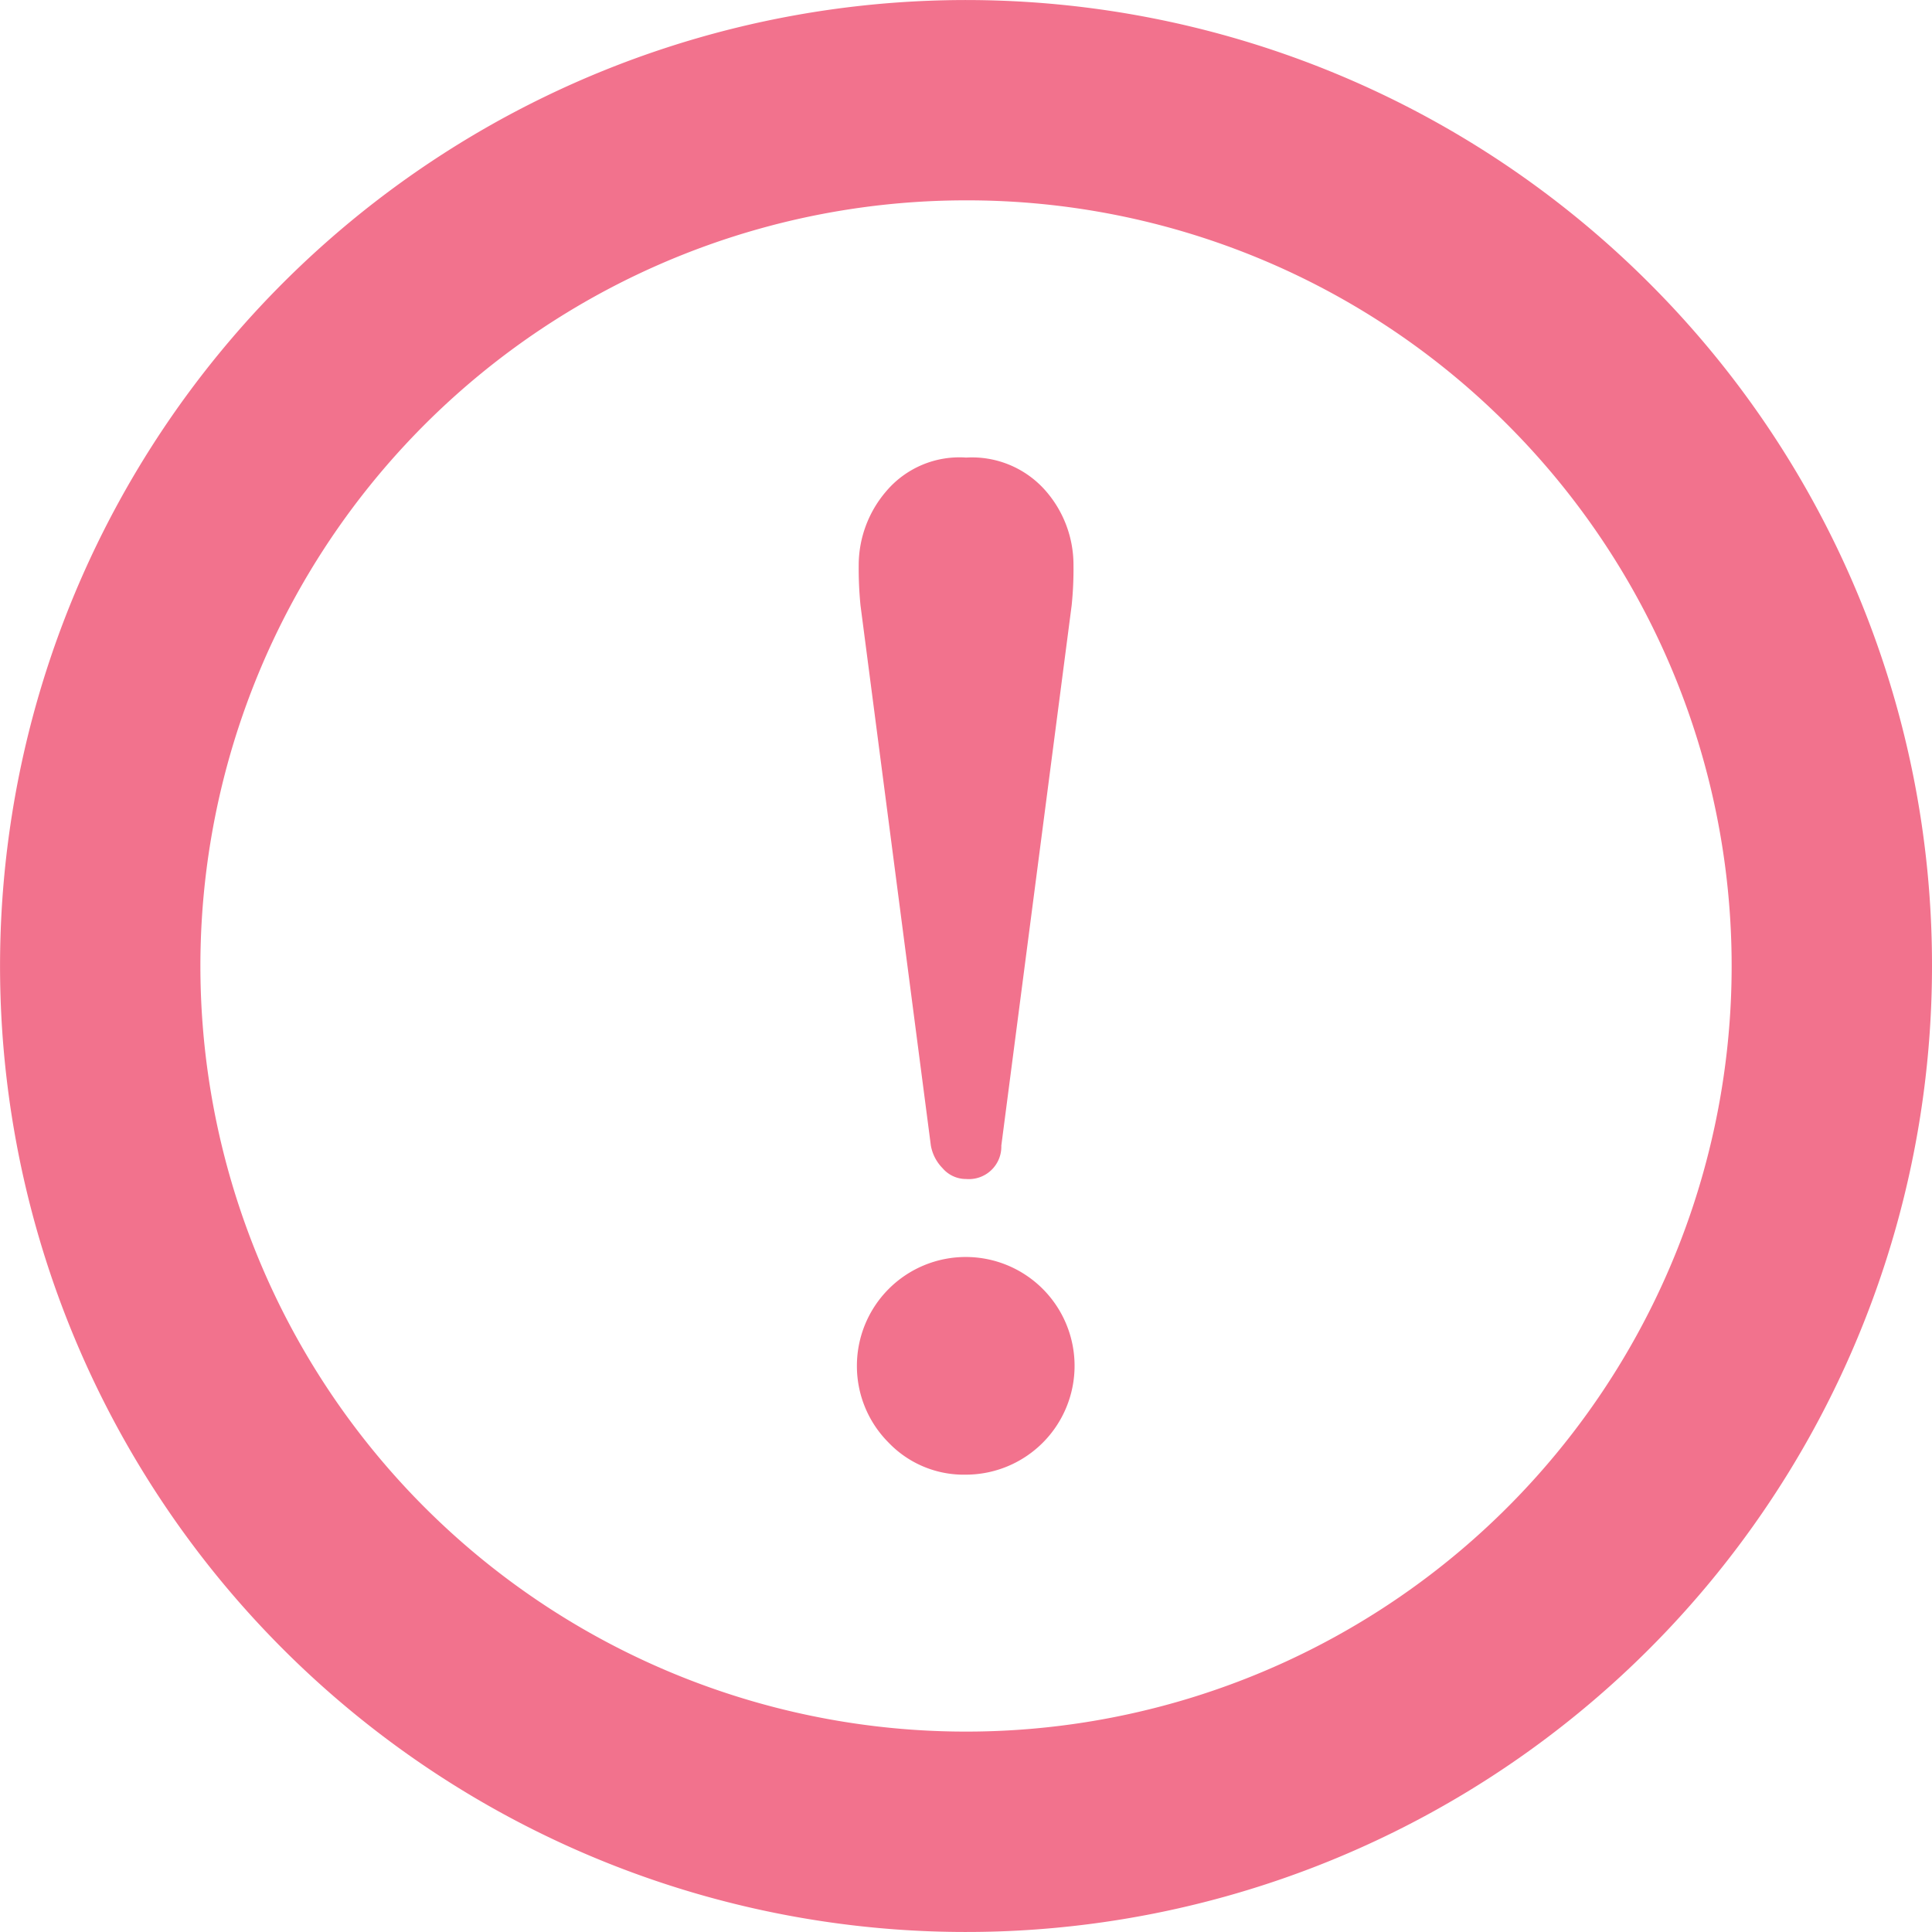
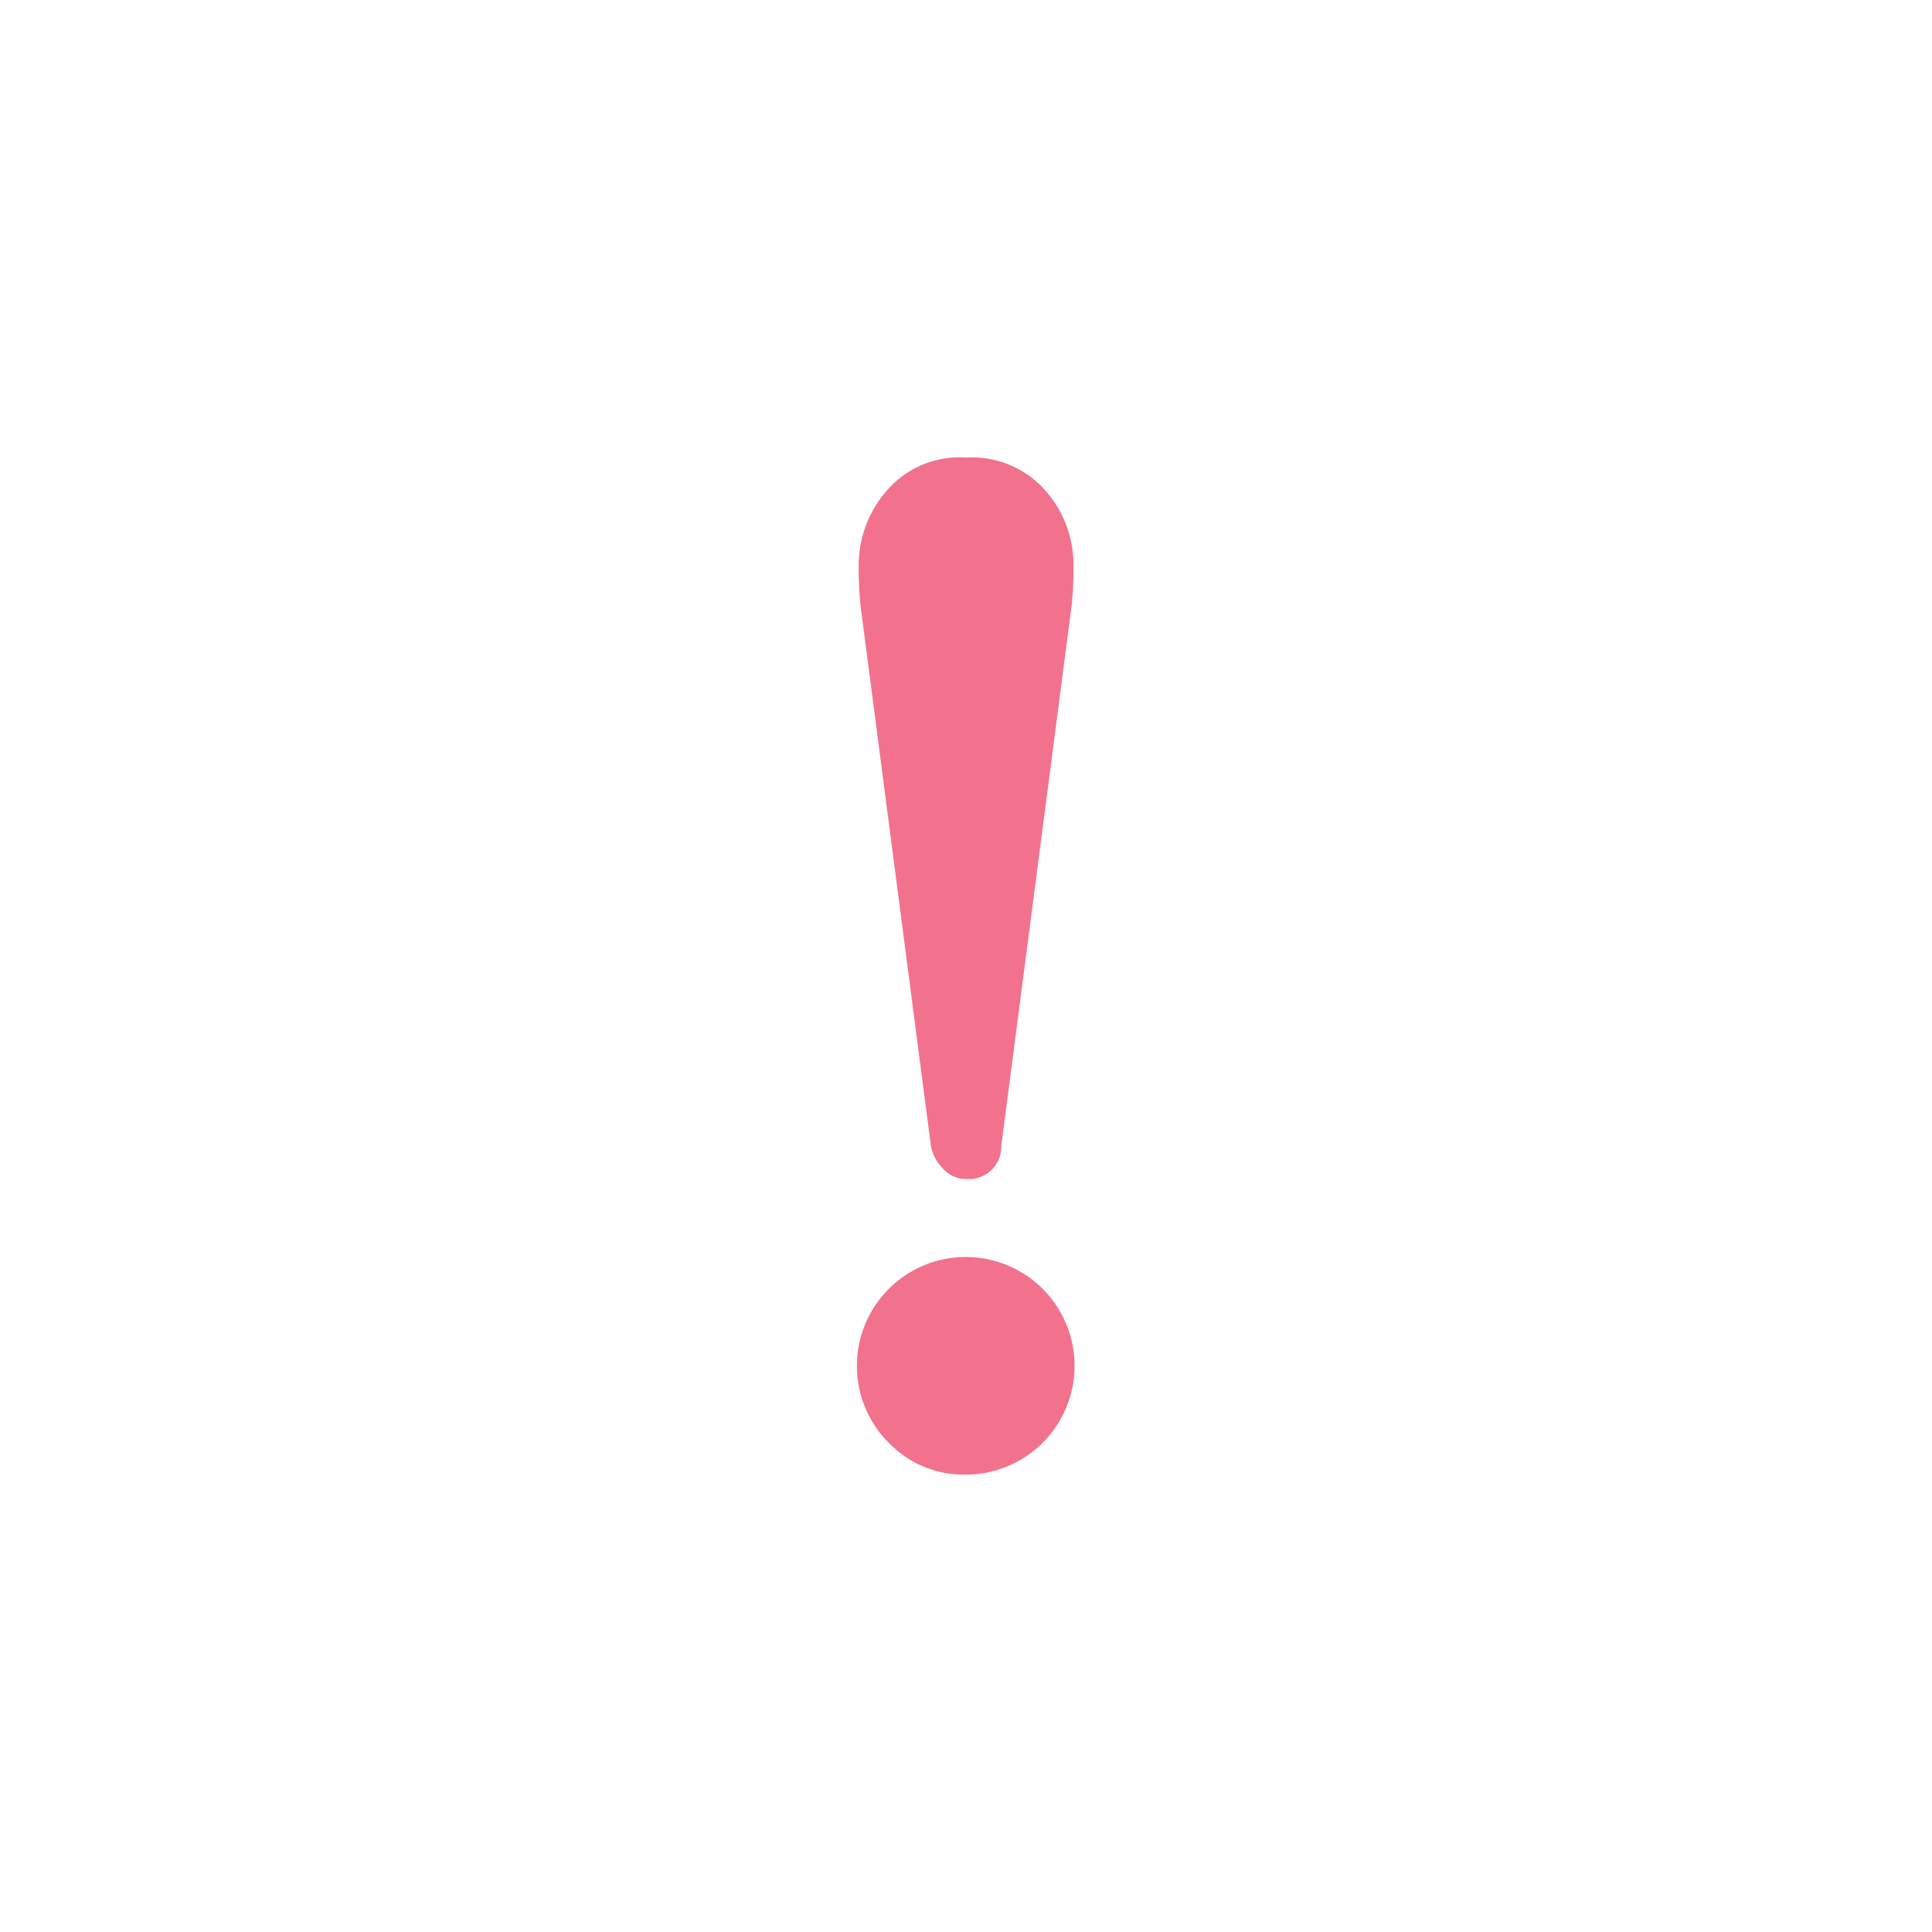
<svg xmlns="http://www.w3.org/2000/svg" height="40.829" viewBox="0 0 40.829 40.829" width="40.829">
  <g fill="#f2728d">
-     <path d="m34.849 5.979a20.414 20.414 0 1 0 5.98 14.435 20.36 20.36 0 0 0 -5.98-14.435zm-2.993 2.994a16.18 16.18 0 1 1 -11.442-4.739 16.119 16.119 0 0 1 11.442 4.739z" />
    <path d="m229.088 135.745a.91.91 0 0 0 .247.477.651.651 0 0 0 .5.229.686.686 0 0 0 .742-.706l1.487-11.421a7.484 7.484 0 0 0 .038-.857 2.378 2.378 0 0 0 -.59-1.562 2.067 2.067 0 0 0 -1.677-.7 2.028 2.028 0 0 0 -1.7.723 2.4 2.4 0 0 0 -.572 1.544 7.988 7.988 0 0 0 .038.857z" transform="translate(-209.416 -111.535)" />
-     <path d="m229.394 337.8a2.3 2.3 0 1 0 -2.306-2.3 2.288 2.288 0 0 0 .666 1.619 2.2 2.2 0 0 0 1.64.681z" transform="translate(-208.979 -306.636)" />
+     <path d="m229.394 337.8a2.3 2.3 0 1 0 -2.306-2.3 2.288 2.288 0 0 0 .666 1.619 2.2 2.2 0 0 0 1.64.681" transform="translate(-208.979 -306.636)" />
  </g>
</svg>